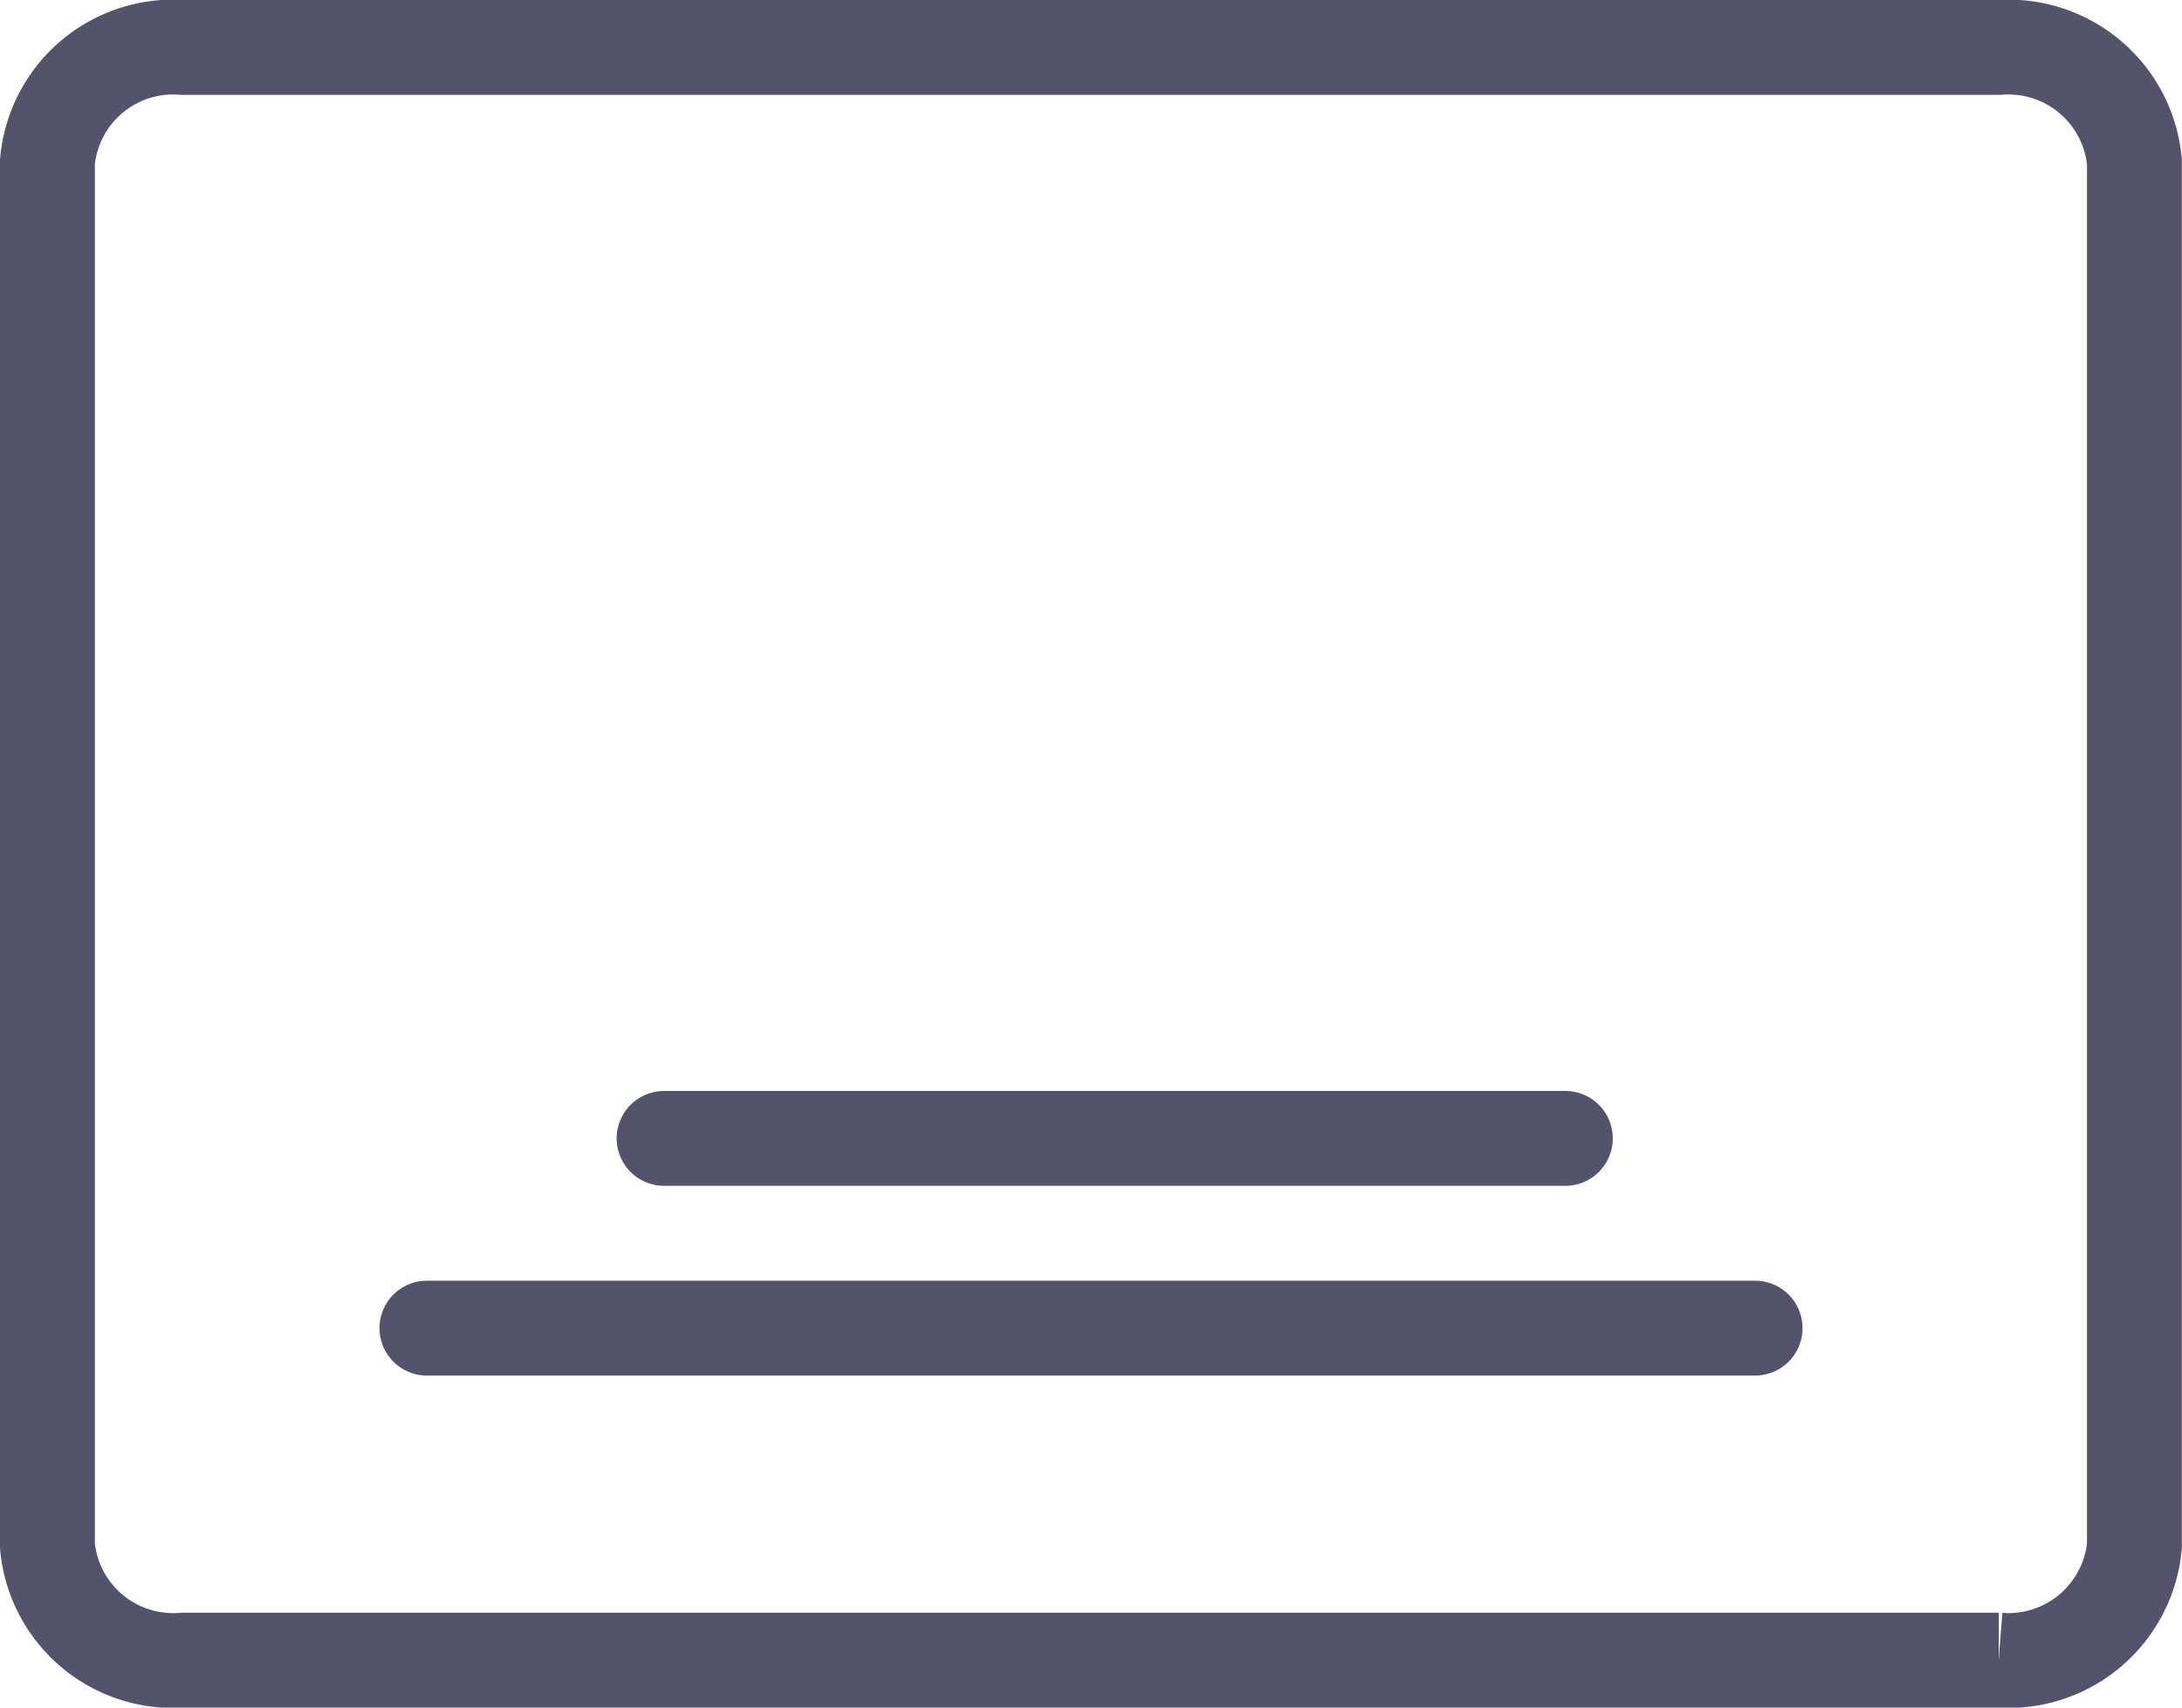
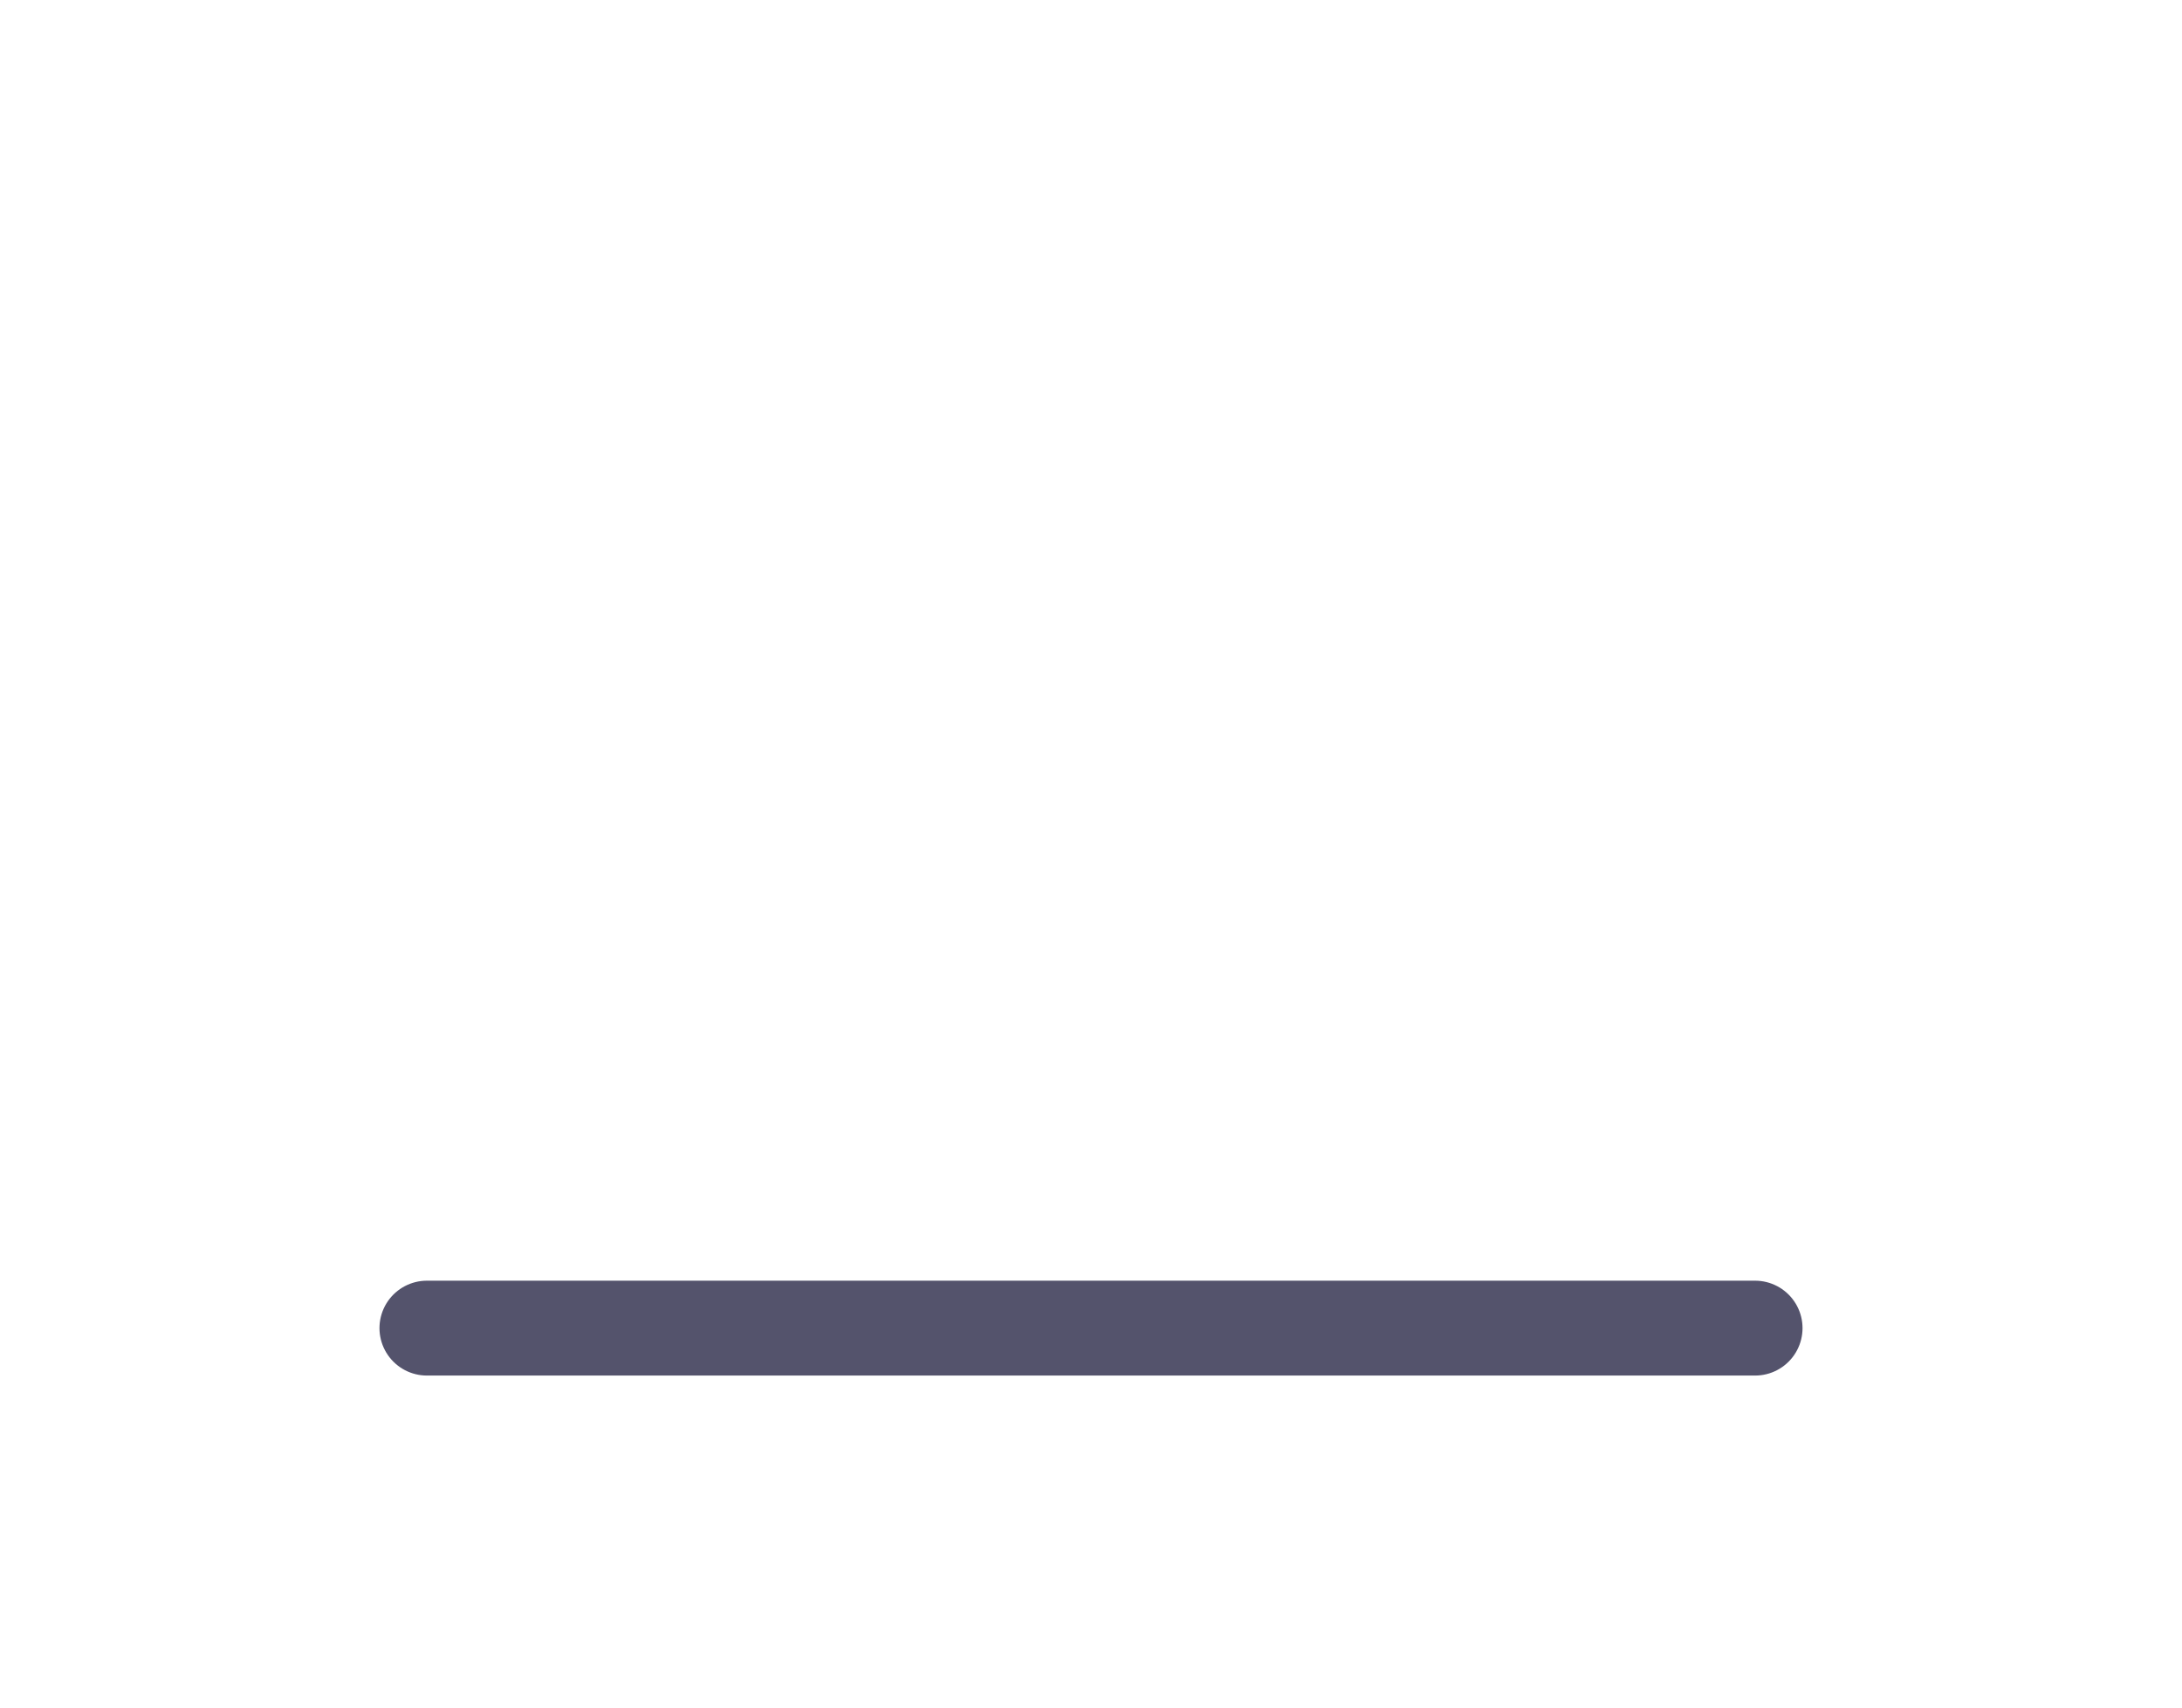
<svg xmlns="http://www.w3.org/2000/svg" width="46" height="36" viewBox="0 0 46 36">
  <defs>
    <style>.a,.b{fill:none;stroke:#54536c;stroke-width:2px;}.b{stroke-linecap:round;}</style>
  </defs>
  <g transform="translate(-938.5 -1669.5)">
-     <path class="a" d="M44.8,36.1H6.525a2.663,2.663,0,0,1-2.861-2.409V4.509A2.663,2.663,0,0,1,6.525,2.1H44.8a2.668,2.668,0,0,1,2.861,2.409V33.691A2.668,2.668,0,0,1,44.8,36.1" transform="translate(935.836 1668.4)" />
    <line class="b" x2="28" transform="translate(947.5 1697.5)" />
-     <line class="b" x2="19" transform="translate(952.5 1693.5)" />
  </g>
</svg>